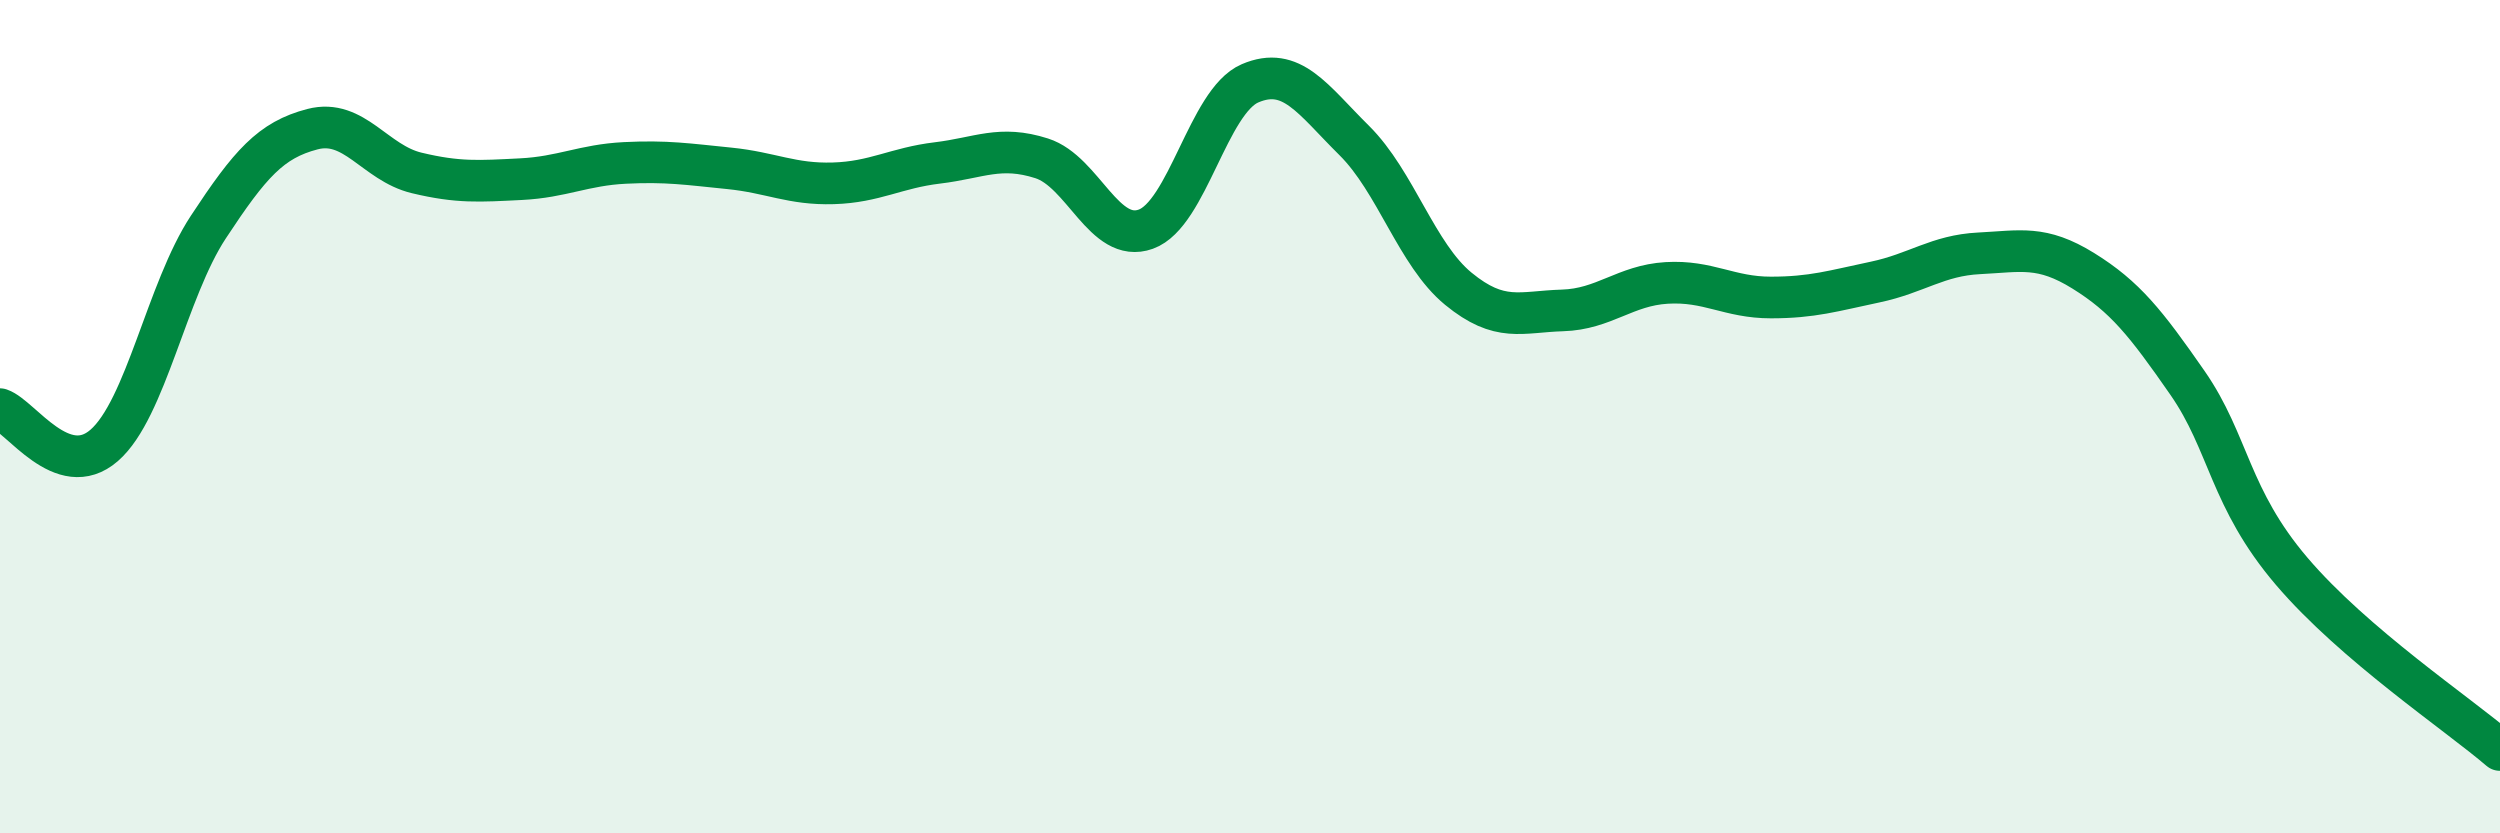
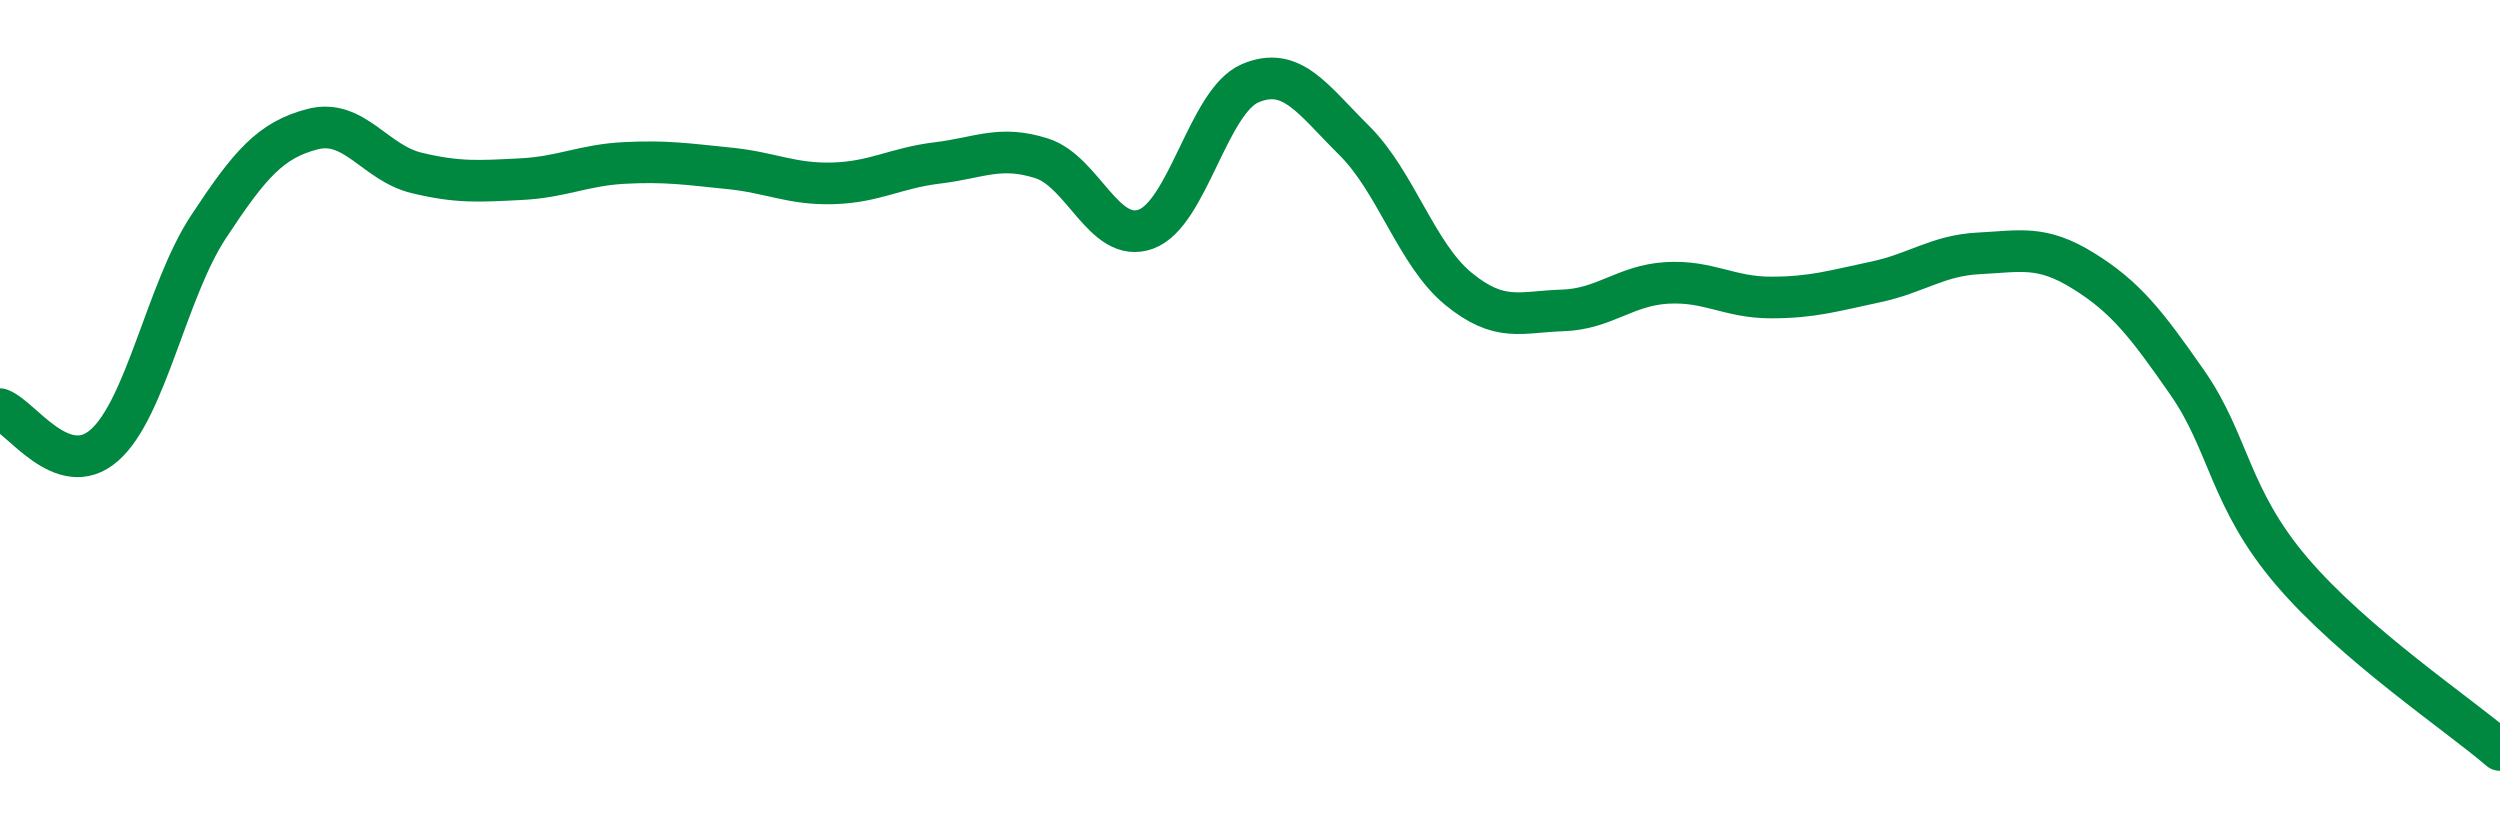
<svg xmlns="http://www.w3.org/2000/svg" width="60" height="20" viewBox="0 0 60 20">
-   <path d="M 0,9.82 C 0.5,9.99 1.5,11.56 2.5,10.69 C 3.5,9.82 4,6.97 5,5.45 C 6,3.93 6.5,3.36 7.5,3.1 C 8.5,2.84 9,3.91 10,4.15 C 11,4.39 11.5,4.35 12.5,4.3 C 13.5,4.25 14,3.96 15,3.91 C 16,3.86 16.5,3.94 17.5,4.04 C 18.5,4.14 19,4.43 20,4.4 C 21,4.37 21.5,4.03 22.5,3.91 C 23.5,3.79 24,3.48 25,3.8 C 26,4.12 26.5,5.86 27.5,5.5 C 28.5,5.14 29,2.43 30,2 C 31,1.57 31.5,2.38 32.5,3.37 C 33.5,4.36 34,6.11 35,6.93 C 36,7.75 36.5,7.48 37.5,7.45 C 38.5,7.42 39,6.85 40,6.79 C 41,6.73 41.5,7.14 42.5,7.14 C 43.5,7.14 44,6.98 45,6.77 C 46,6.56 46.5,6.13 47.5,6.08 C 48.5,6.03 49,5.88 50,6.5 C 51,7.12 51.5,7.75 52.5,9.19 C 53.5,10.63 53.5,11.95 55,13.71 C 56.5,15.47 59,17.14 60,18L60 20L0 20Z" fill="#008740" opacity="0.1" stroke-linecap="round" stroke-linejoin="round" />
  <path d="M 0,9.82 C 0.5,9.99 1.5,11.56 2.5,10.69 C 3.5,9.82 4,6.97 5,5.45 C 6,3.93 6.5,3.36 7.5,3.1 C 8.5,2.84 9,3.91 10,4.15 C 11,4.39 11.5,4.35 12.5,4.3 C 13.5,4.25 14,3.96 15,3.91 C 16,3.86 16.5,3.94 17.5,4.04 C 18.5,4.14 19,4.43 20,4.4 C 21,4.37 21.5,4.03 22.5,3.91 C 23.5,3.79 24,3.48 25,3.8 C 26,4.12 26.5,5.86 27.5,5.5 C 28.5,5.14 29,2.43 30,2 C 31,1.57 31.5,2.38 32.5,3.37 C 33.5,4.36 34,6.11 35,6.93 C 36,7.75 36.5,7.48 37.5,7.45 C 38.5,7.42 39,6.85 40,6.79 C 41,6.73 41.5,7.14 42.5,7.14 C 43.5,7.14 44,6.98 45,6.77 C 46,6.56 46.5,6.13 47.5,6.08 C 48.5,6.03 49,5.88 50,6.5 C 51,7.12 51.5,7.75 52.5,9.19 C 53.5,10.63 53.5,11.95 55,13.71 C 56.5,15.47 59,17.14 60,18" stroke="#008740" stroke-width="1" fill="none" stroke-linecap="round" stroke-linejoin="round" />
</svg>